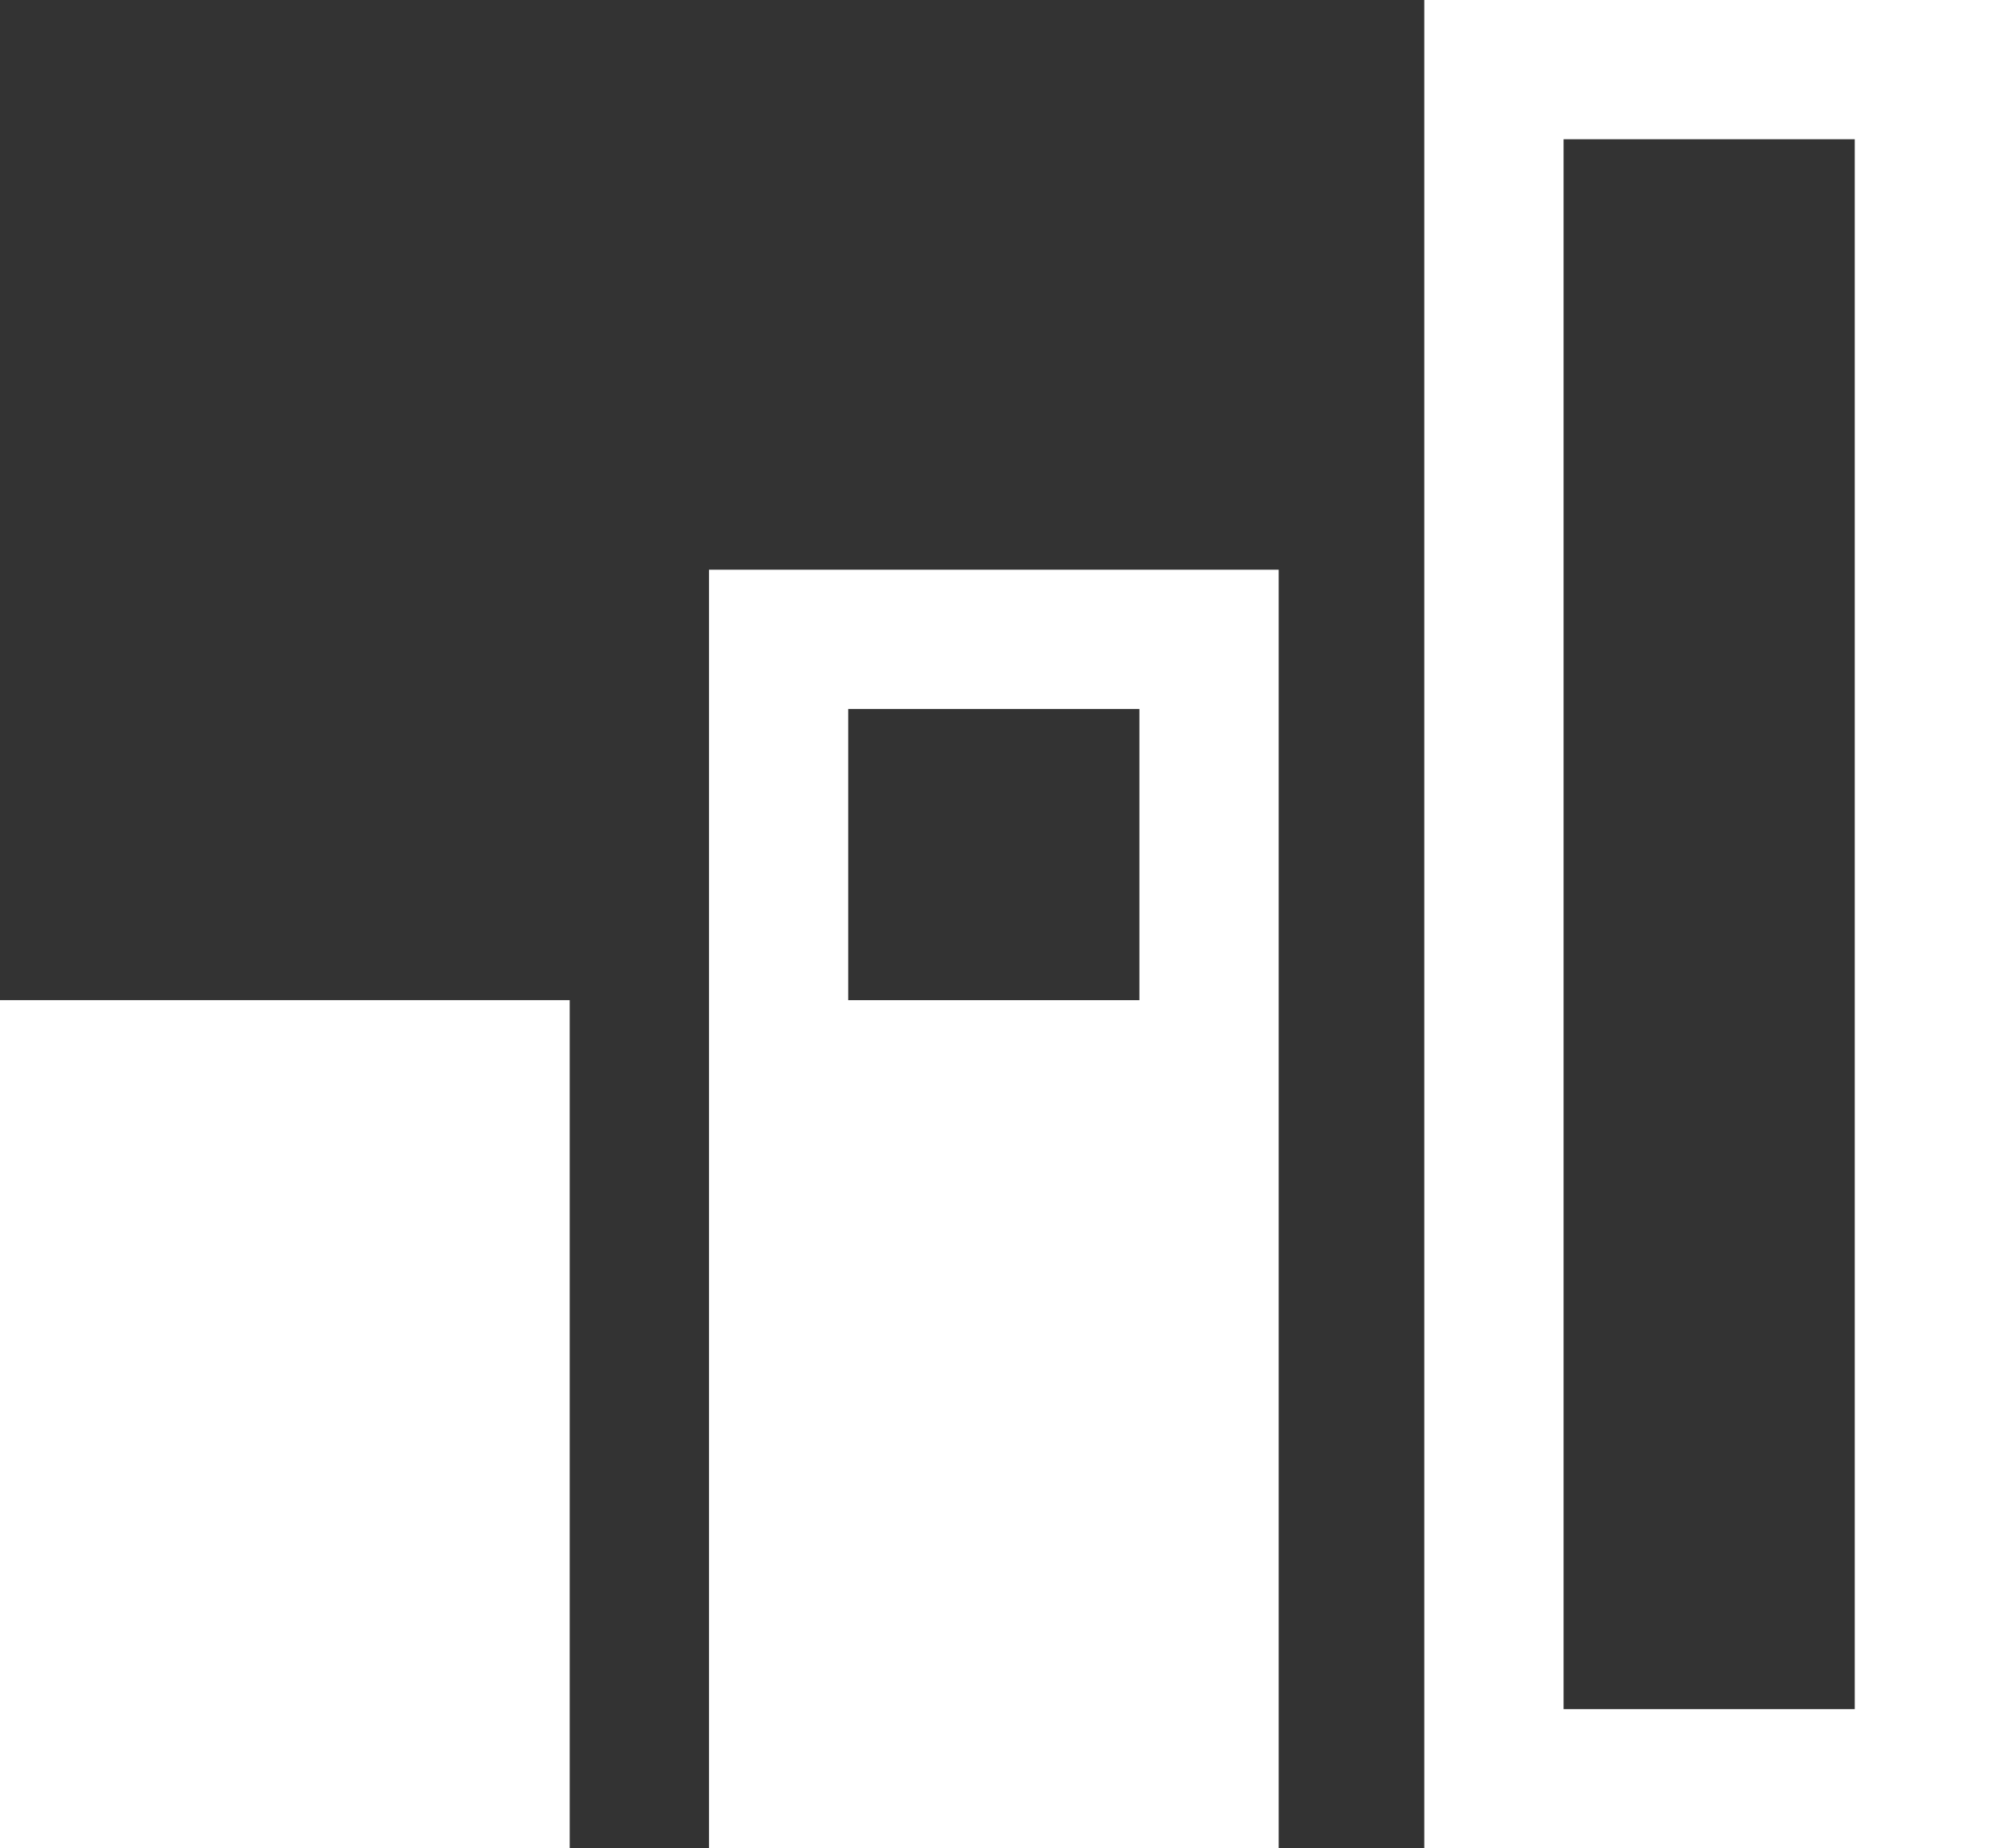
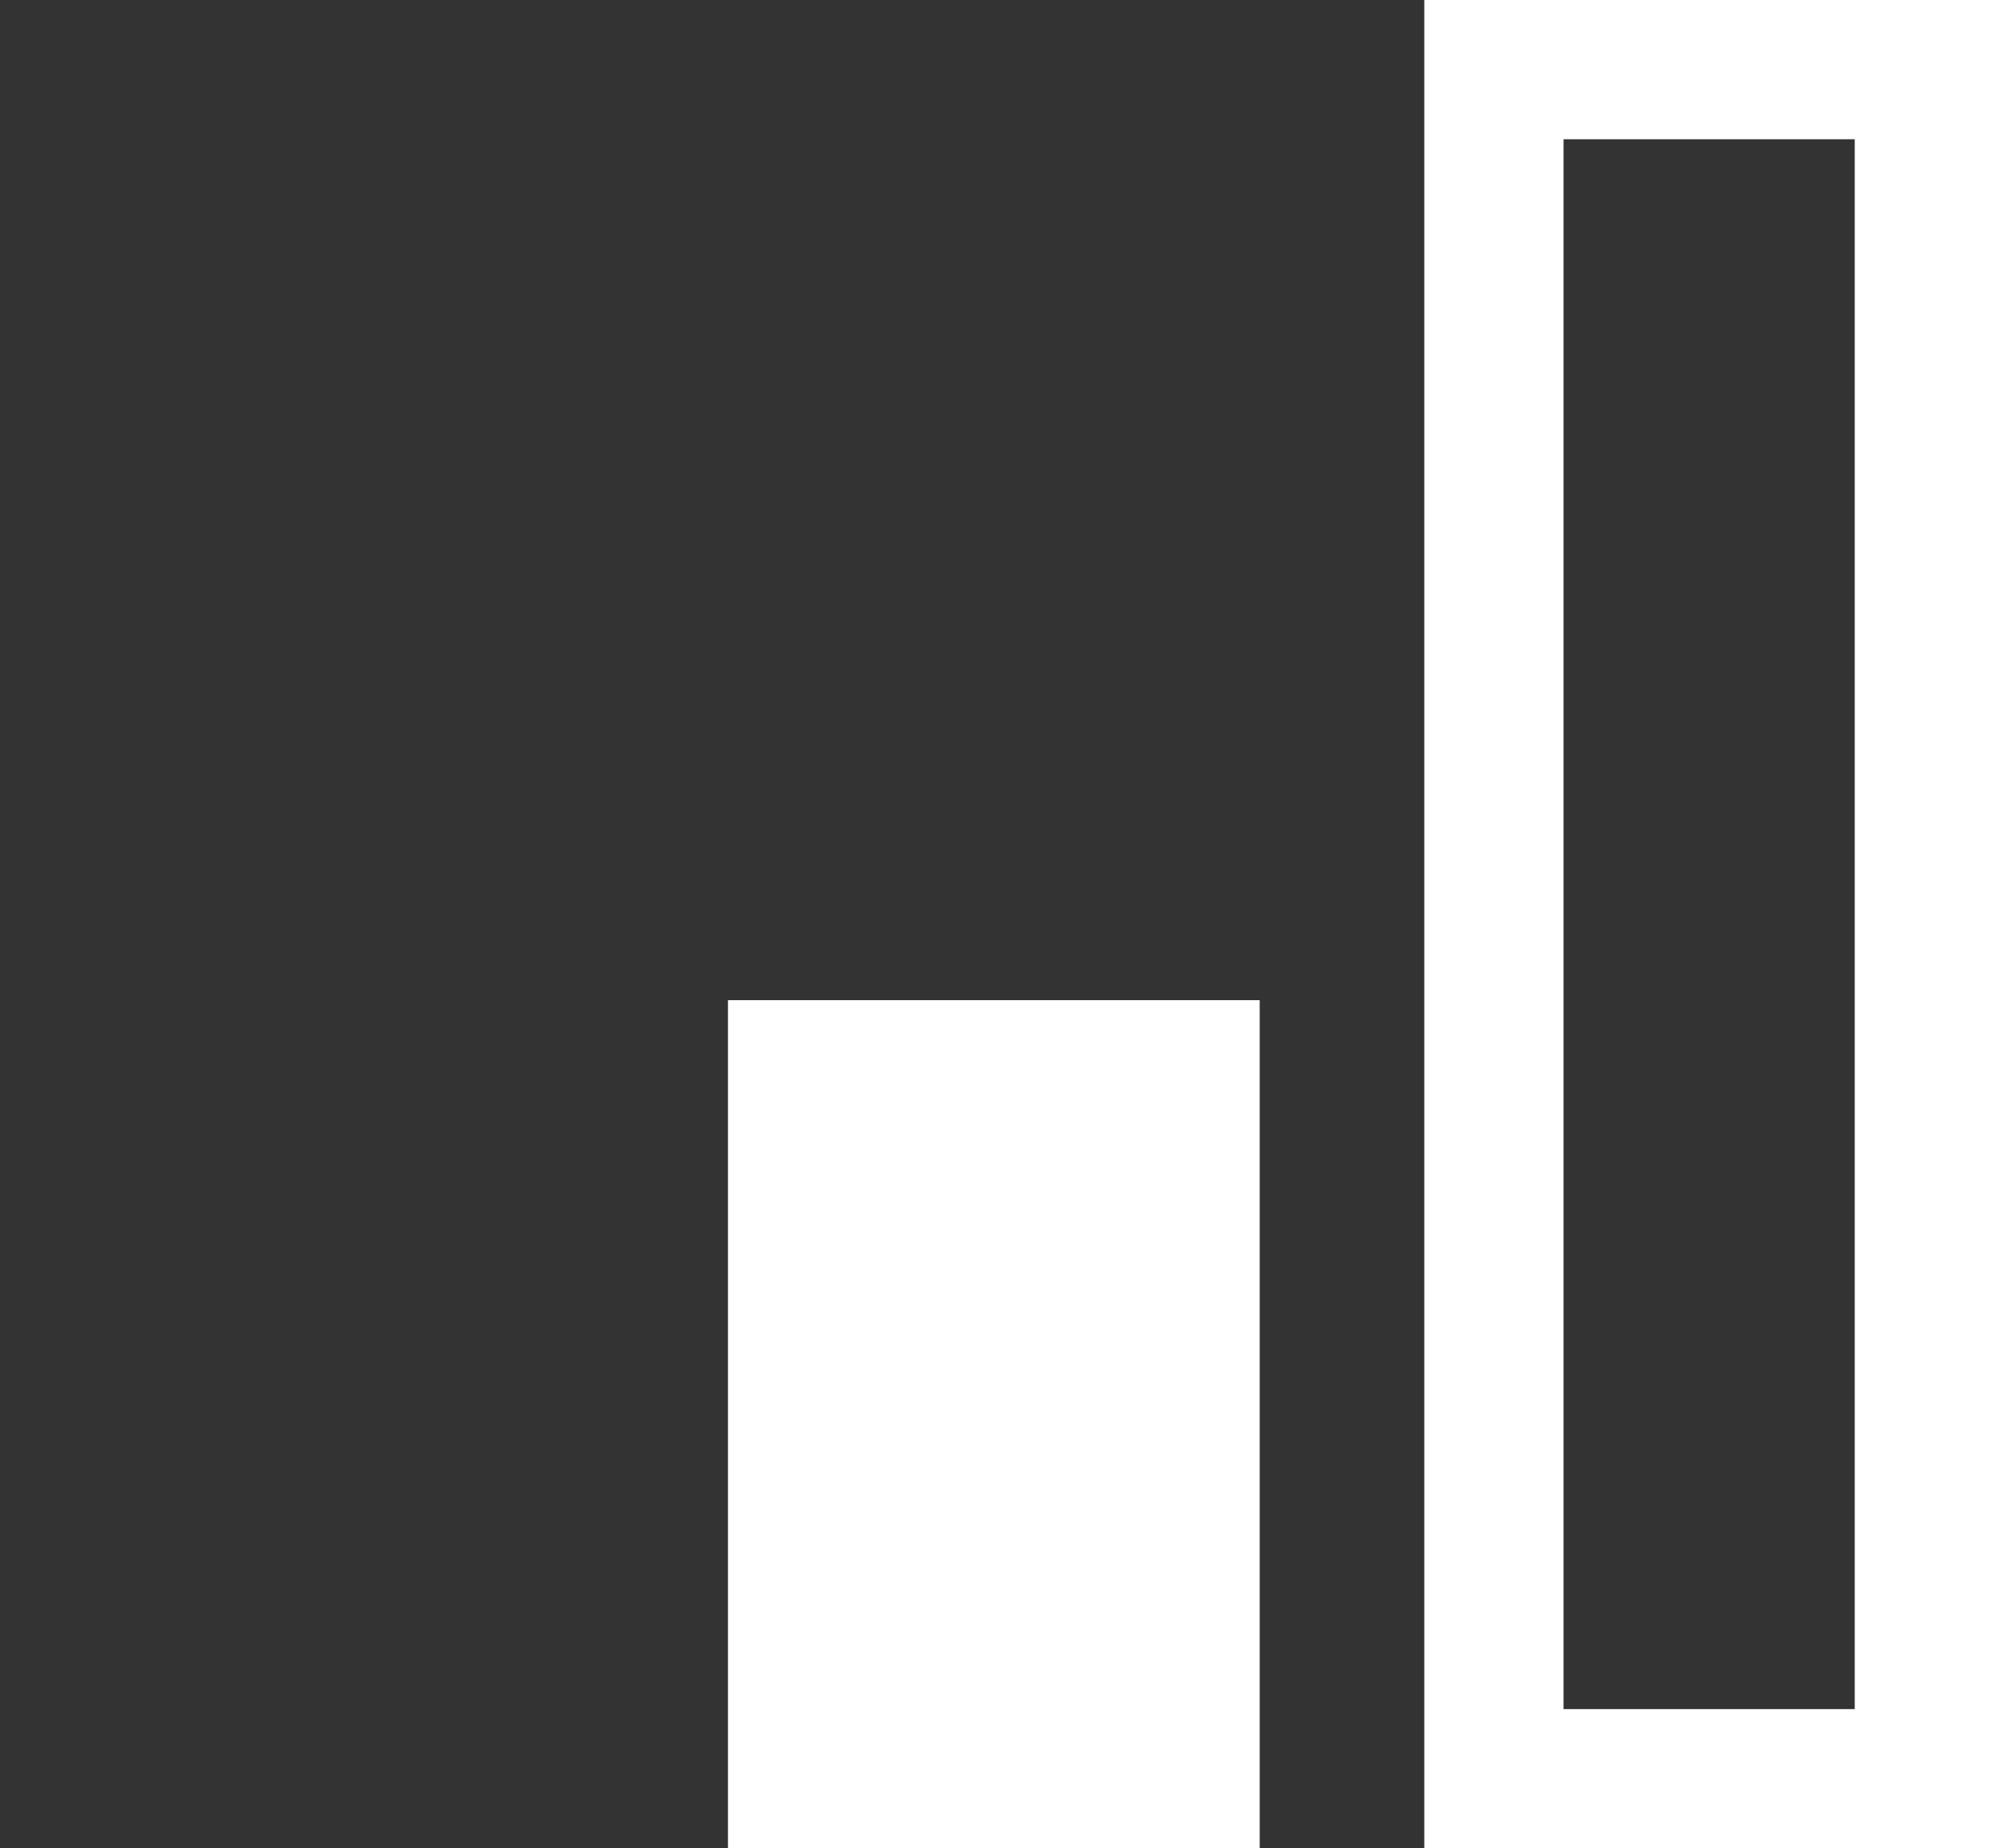
<svg xmlns="http://www.w3.org/2000/svg" version="1.1" id="Ebene_1" x="0px" y="0px" viewBox="0 0 31.5 29.2" style="enable-background:new 0 0 31.5 29.2;" xml:space="preserve">
  <rect x="0" y="0" width="31.5" height="29.2" fill="#333333" stroke="none" />
  <style type="text/css">
	.st0{fill:#FFFFFF;}
</style>
  <g>
    <path class="st0" d="M29.3,2.2V27h-4.6V2.2H29.3 M31.5,0h-9v29.2h9V0L31.5,0z" />
  </g>
  <g>
-     <path class="st0" d="M18,11.2V27h-4.6V11.2H18 M20.2,9h-9v20.2h9V9L20.2,9z" />
-   </g>
-   <path class="st0" d="M9,29.2H0V15.8h9V29.2z" />
+     </g>
  <path class="st0" d="M19.9,29.2h-8.4V15.8h8.4V29.2z" />
</svg>